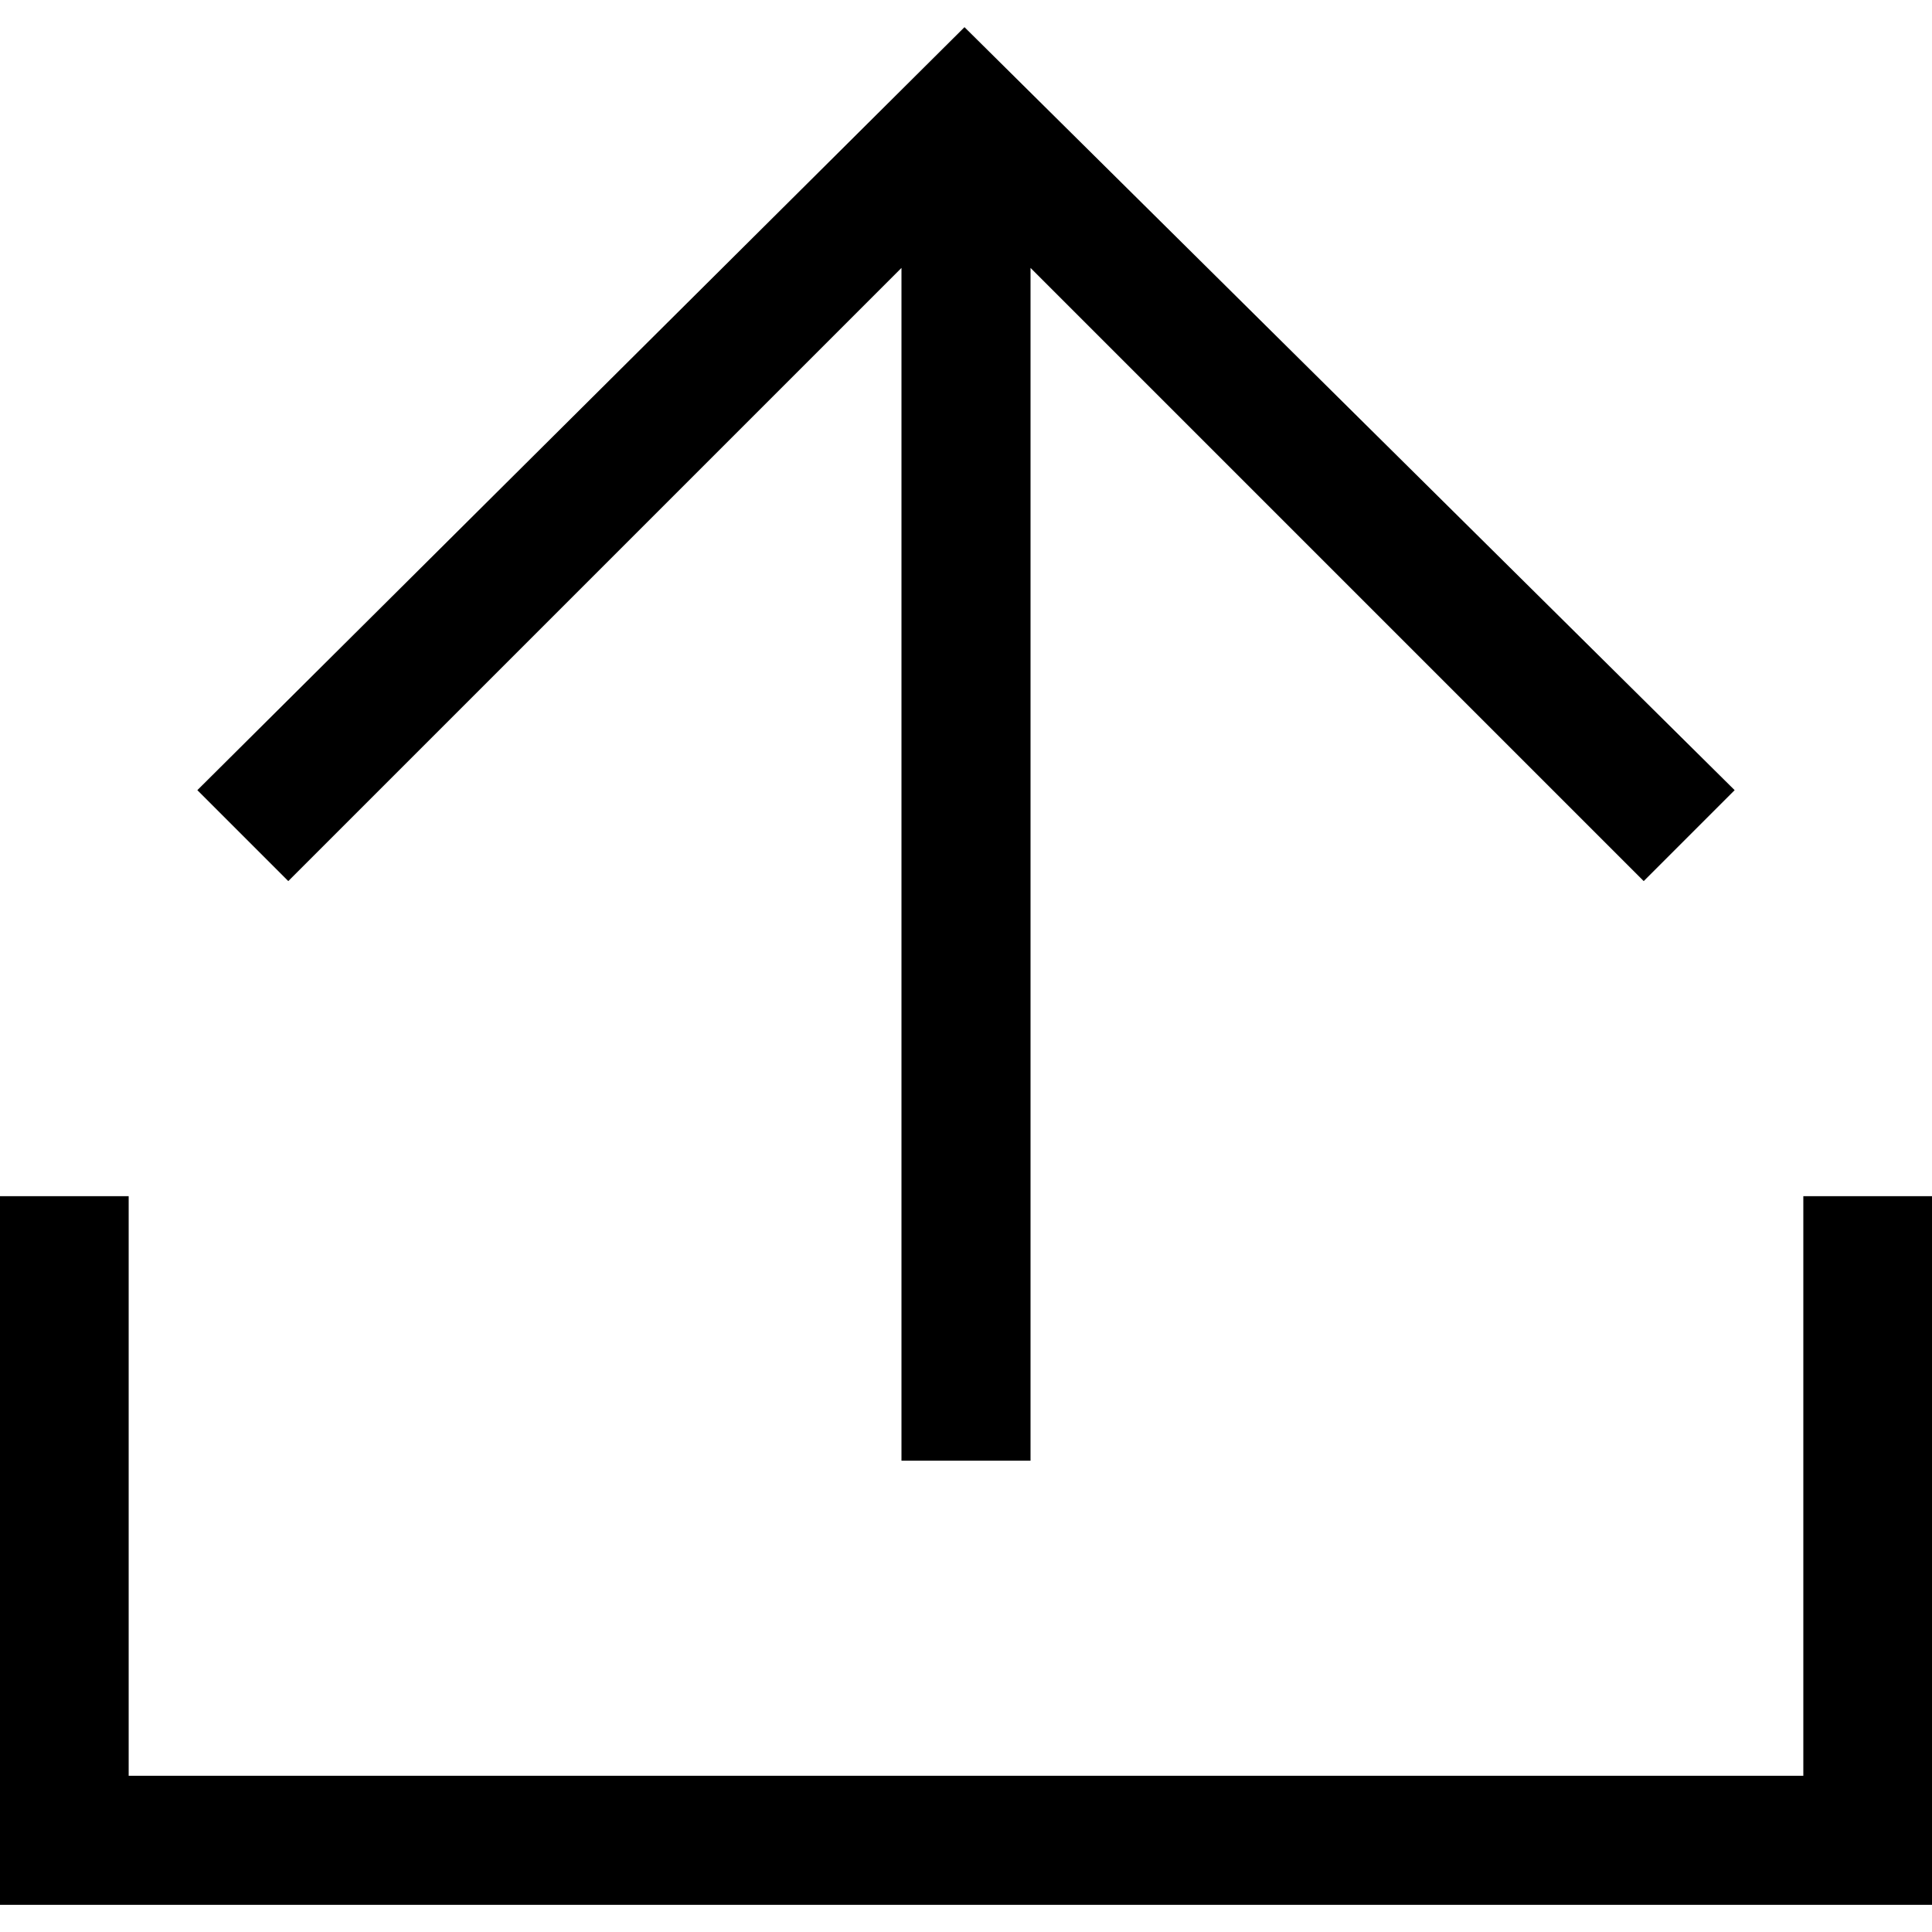
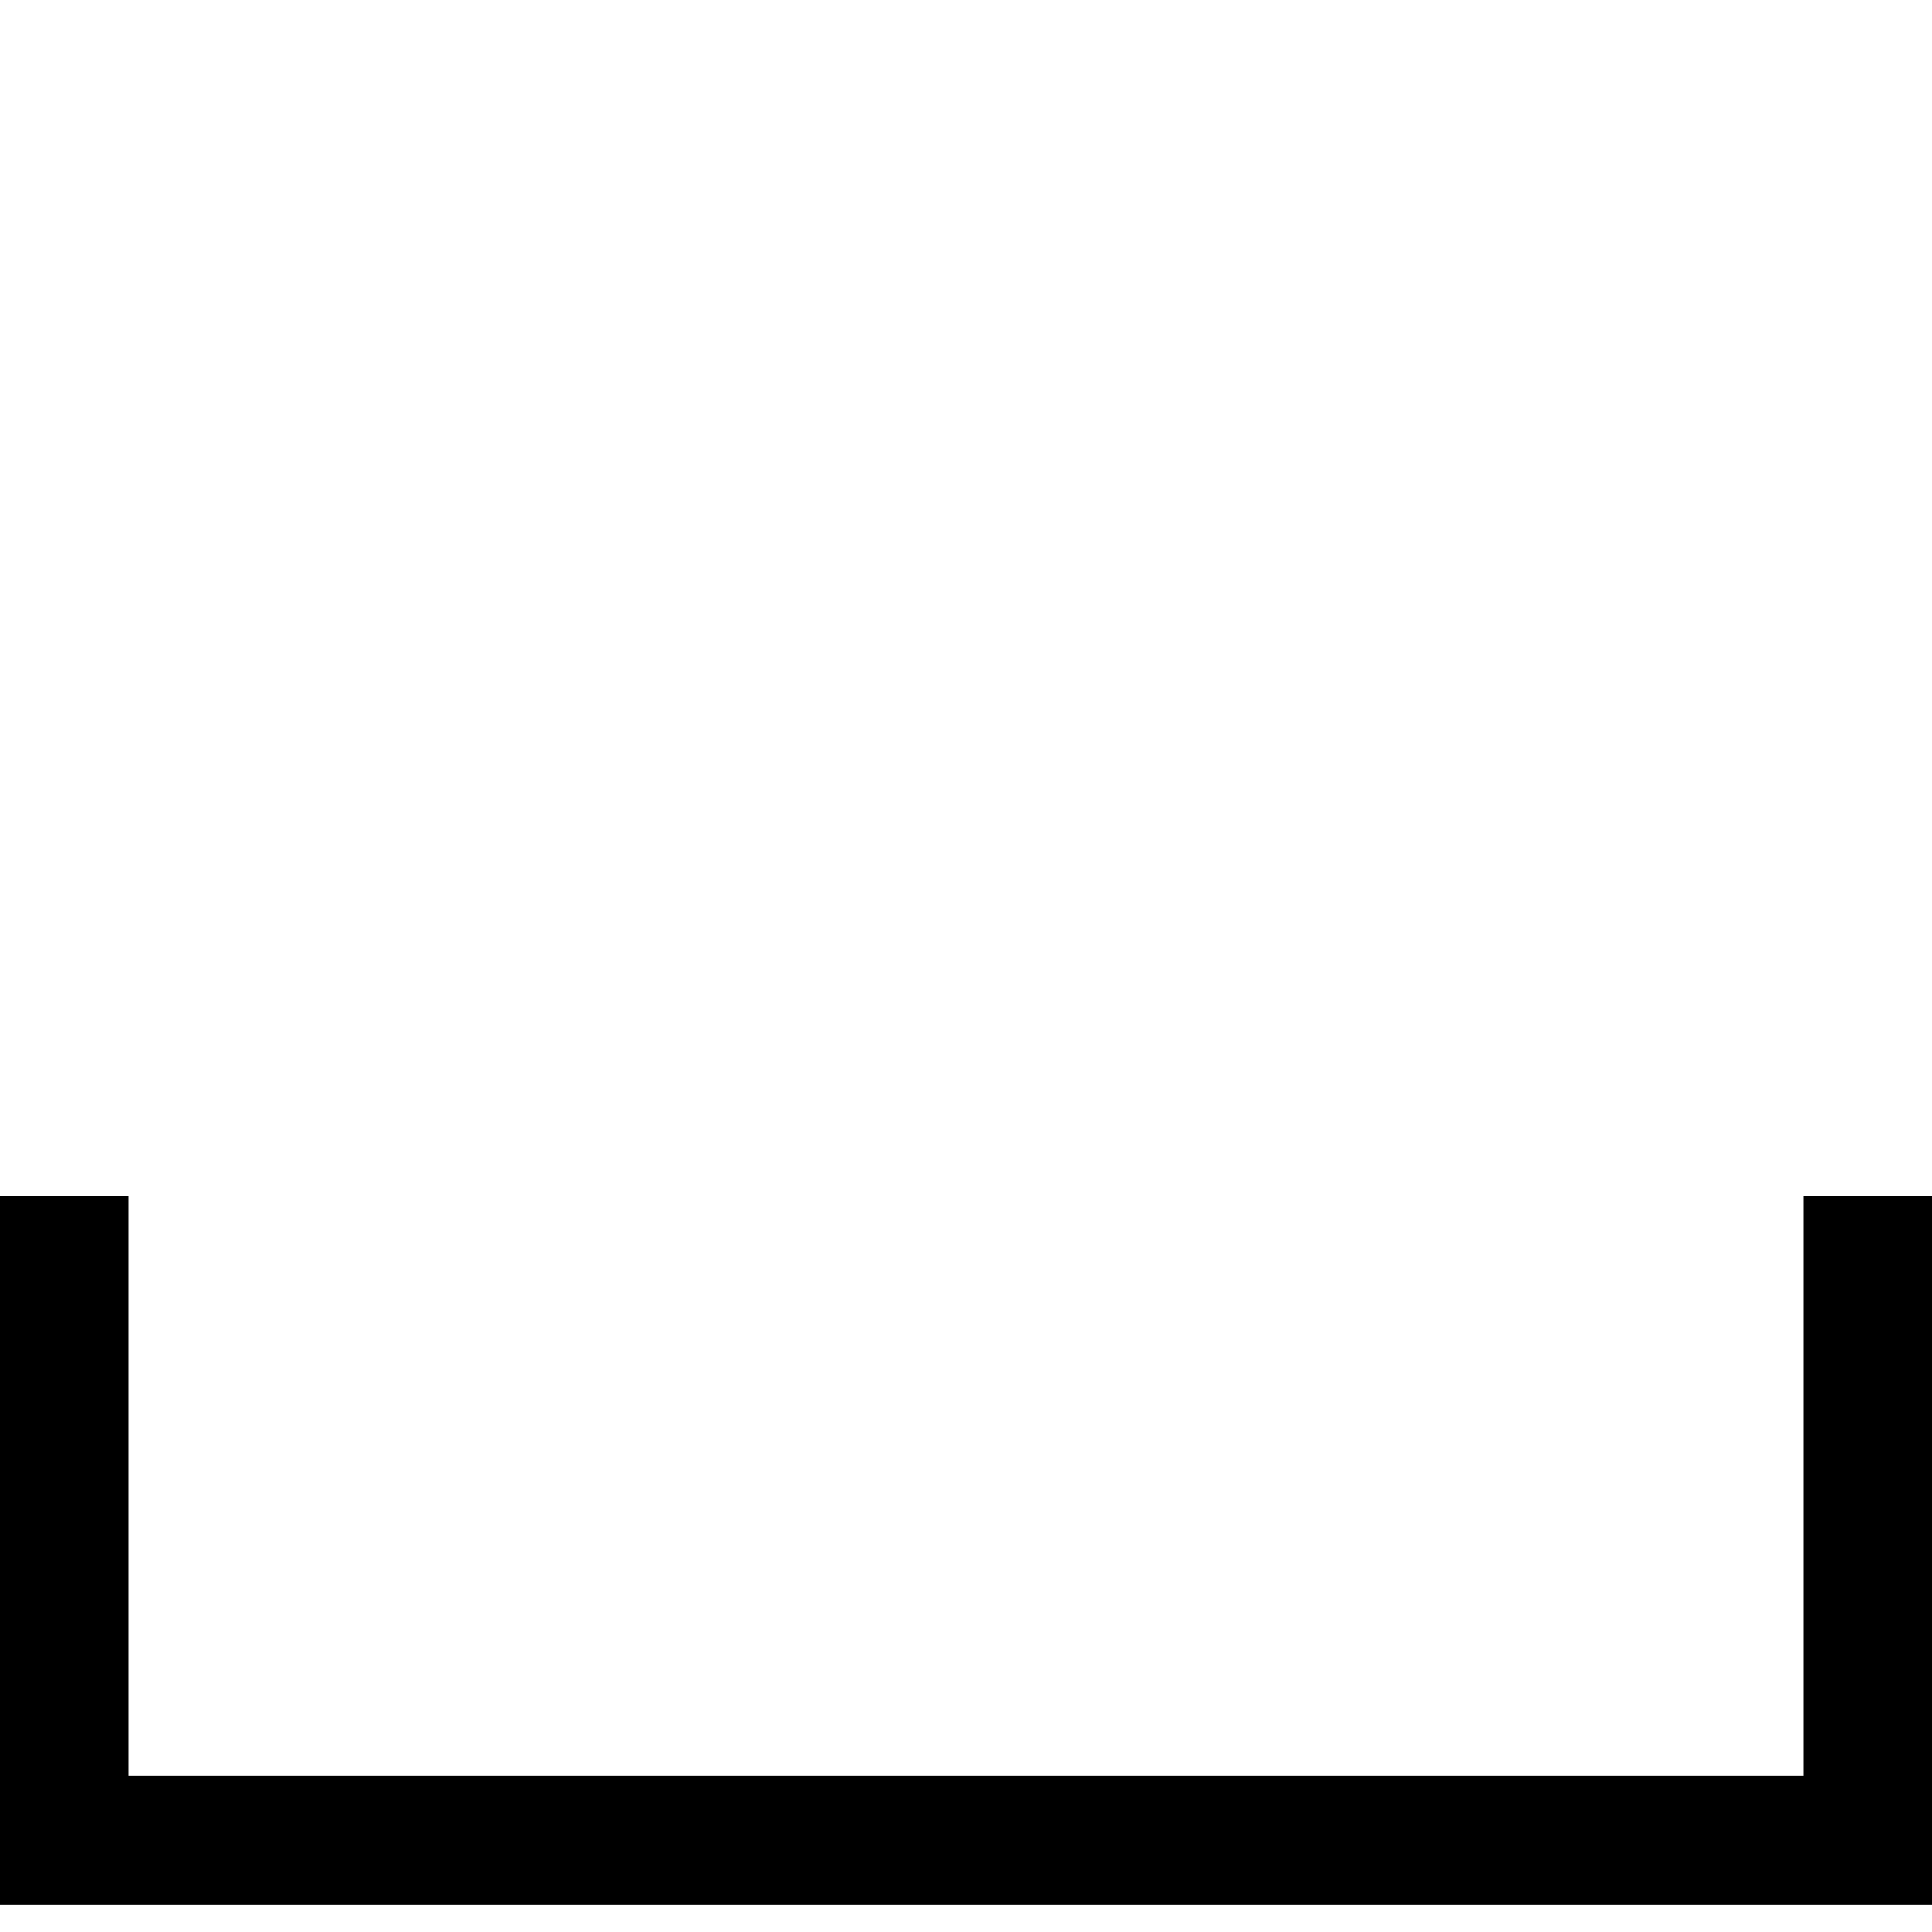
<svg xmlns="http://www.w3.org/2000/svg" xmlns:xlink="http://www.w3.org/1999/xlink" version="1.1" id="圖層_1" x="0px" y="0px" viewBox="0 0 512 512" style="enable-background:new 0 0 512 512;" xml:space="preserve">
  <style type="text/css">
	.st0{clip-path:url(#SVGID_2_);fill:#000;}
</style>
  <g>
    <defs>
      <rect id="SVGID_1_" width="512" height="512" />
    </defs>
    <clipPath id="SVGID_2_">
      <use xlink:href="#SVGID_1_" style="overflow:visible;" />
    </clipPath>
    <polygon class="st0" points="512,504.8 0,504.8 0,317 34.1,317 34.1,470.6 477.9,470.6 477.9,317 512,317  " />
-     <polygon class="st0" points="459.7,209.4 255.6,7.2 52.3,209.4 76.4,233.5 238.9,71 238.9,387.1 273.1,387.1 273.1,71 435.6,233.5     " />
  </g>
</svg>